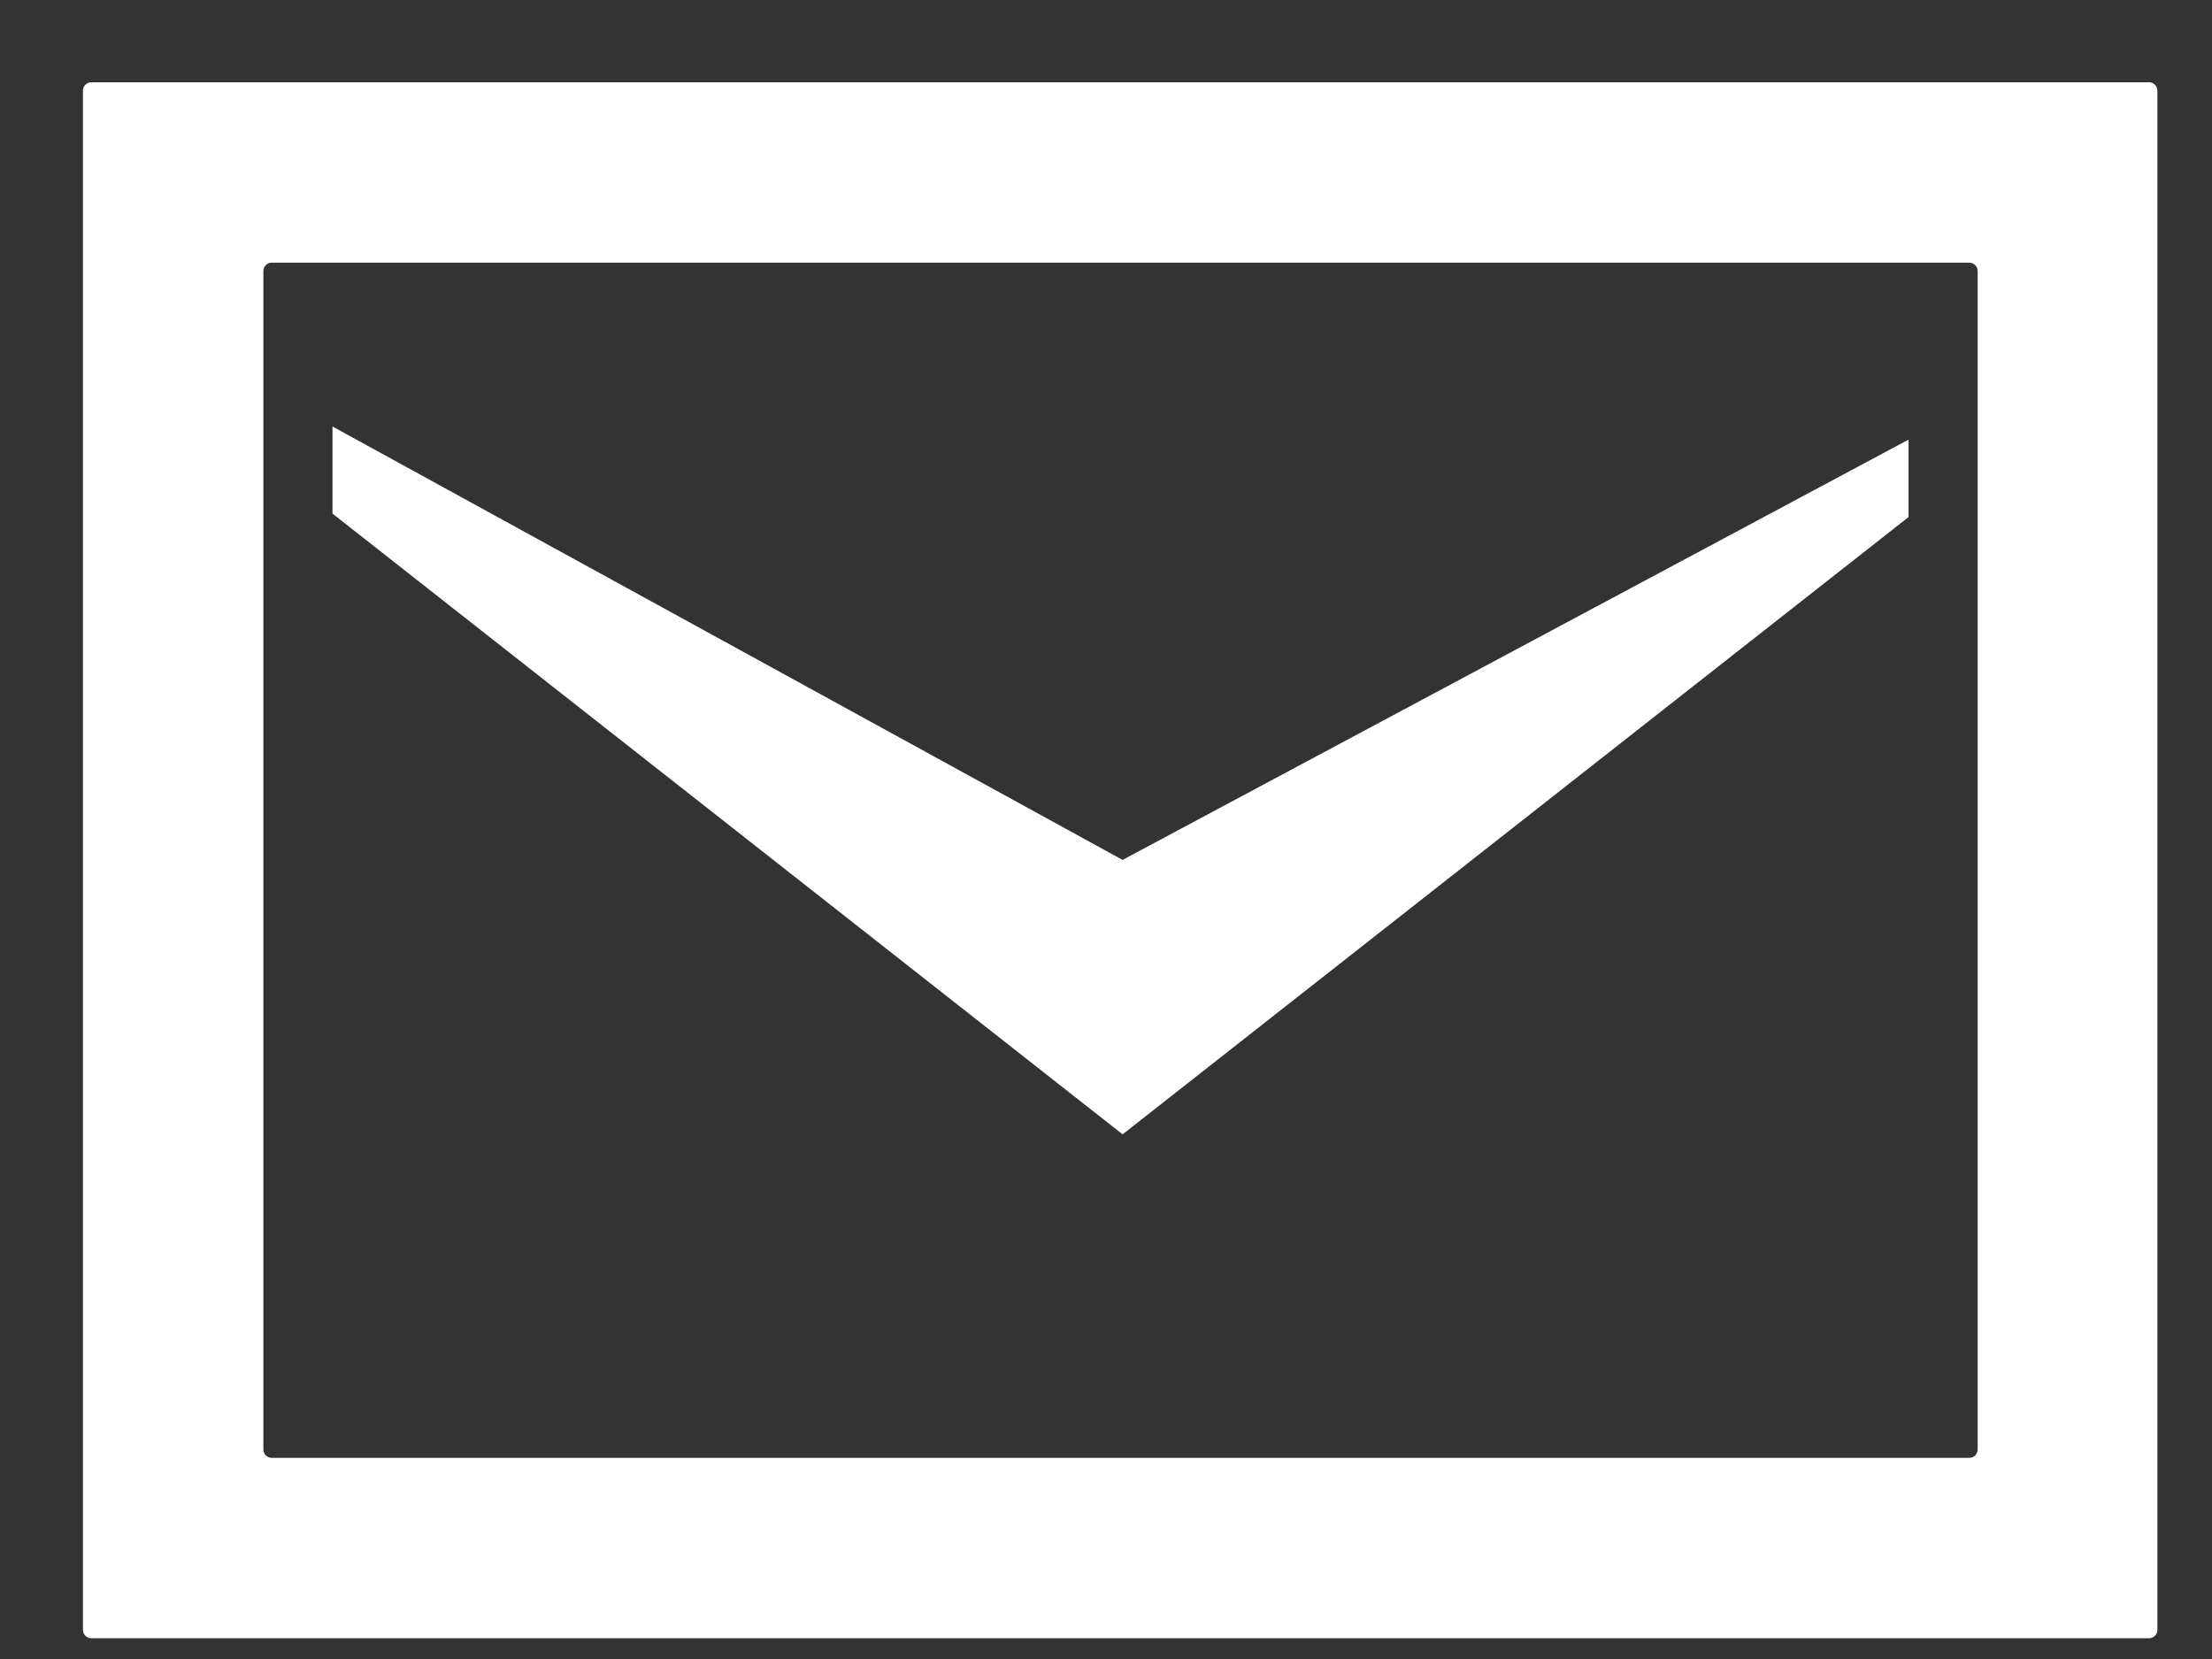
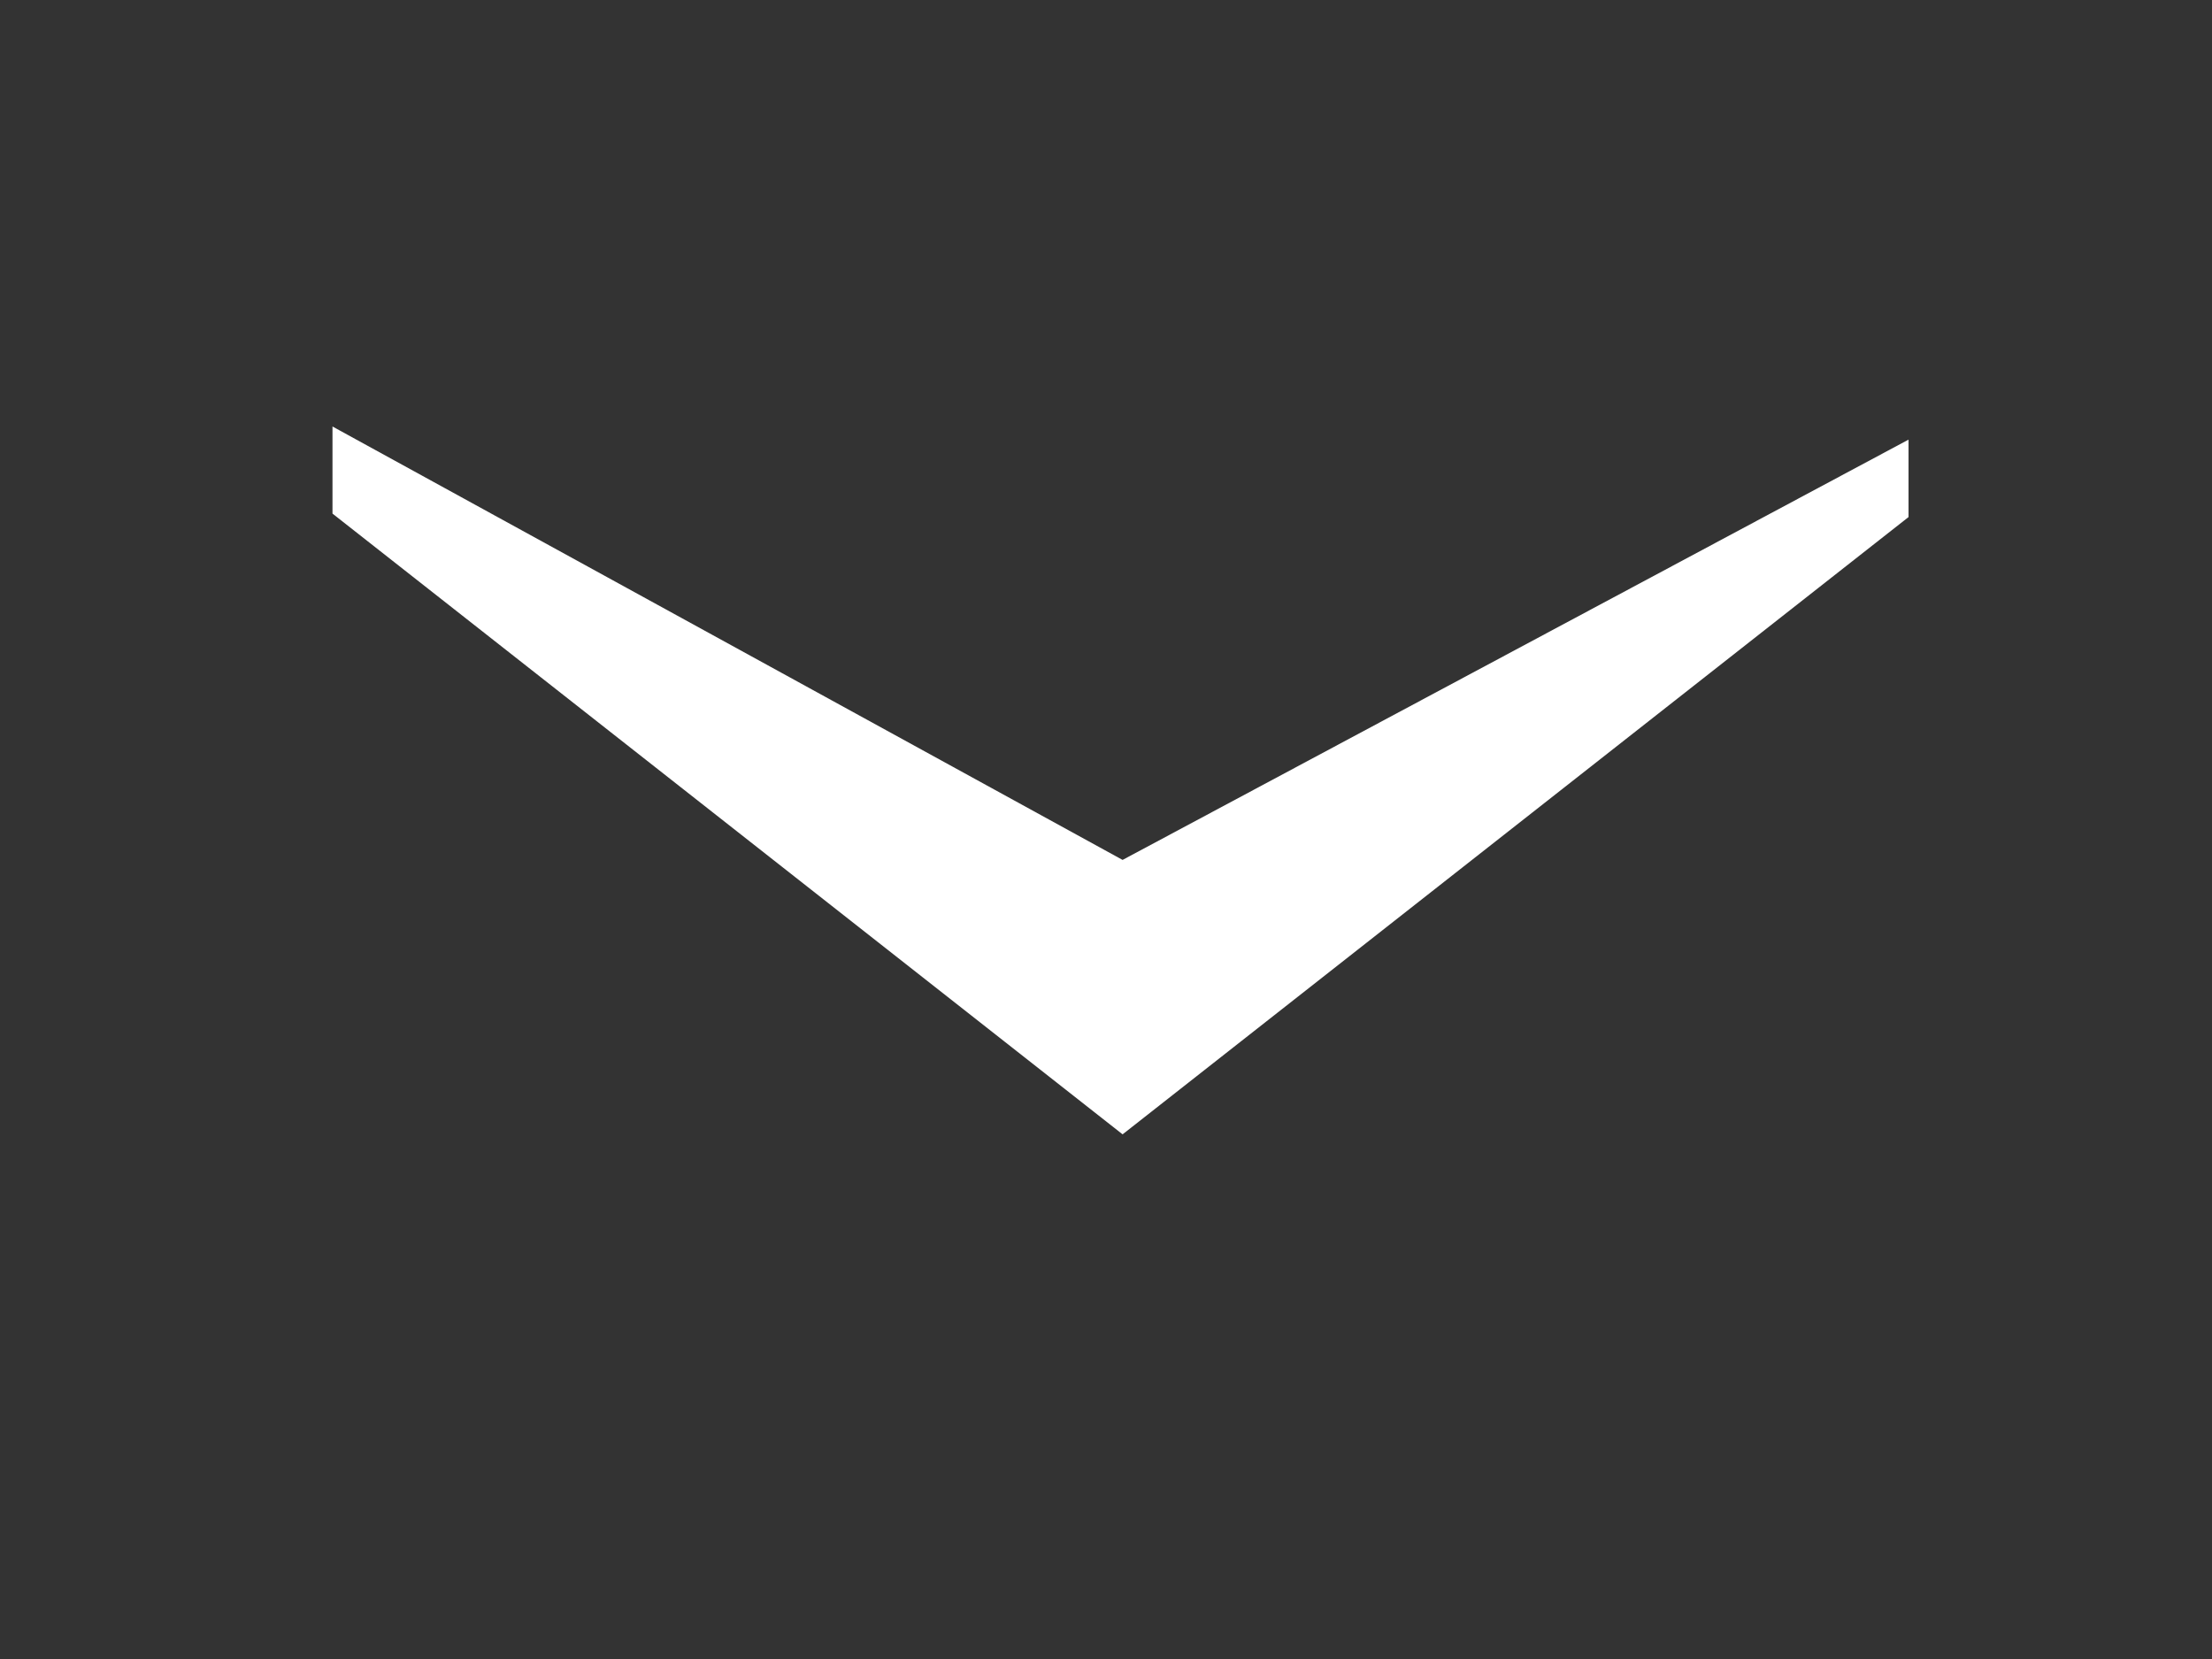
<svg xmlns="http://www.w3.org/2000/svg" id="_レイヤー_1" data-name="レイヤー_1" version="1.1" viewBox="0 0 32 24">
  <rect x="0" y="0" width="32" height="24" fill="#333333" stroke="none" />
  <defs>
    <style>
      .st0 {
        fill: #fff;
      }
    </style>
  </defs>
  <polygon class="st0" points="27.61 6.36 27.61 7.48 16.24 16.41 4.81 7.43 4.81 6.17 16.24 12.44 27.61 6.36" />
-   <path class="st0" d="M1.32,1.19c-.06,0-.12.05-.12.12v22.27c0,.06.05.12.12.12h29.77c.06,0,.12-.05.12-.12V1.31c0-.06-.05-.12-.12-.12H1.32ZM3.93,21.09c-.06,0-.12-.05-.12-.12V3.92c0-.06.05-.12.12-.12h24.56c.06,0,.12.05.12.12v17.05c0,.06-.05.12-.12.12H3.93Z" />
</svg>